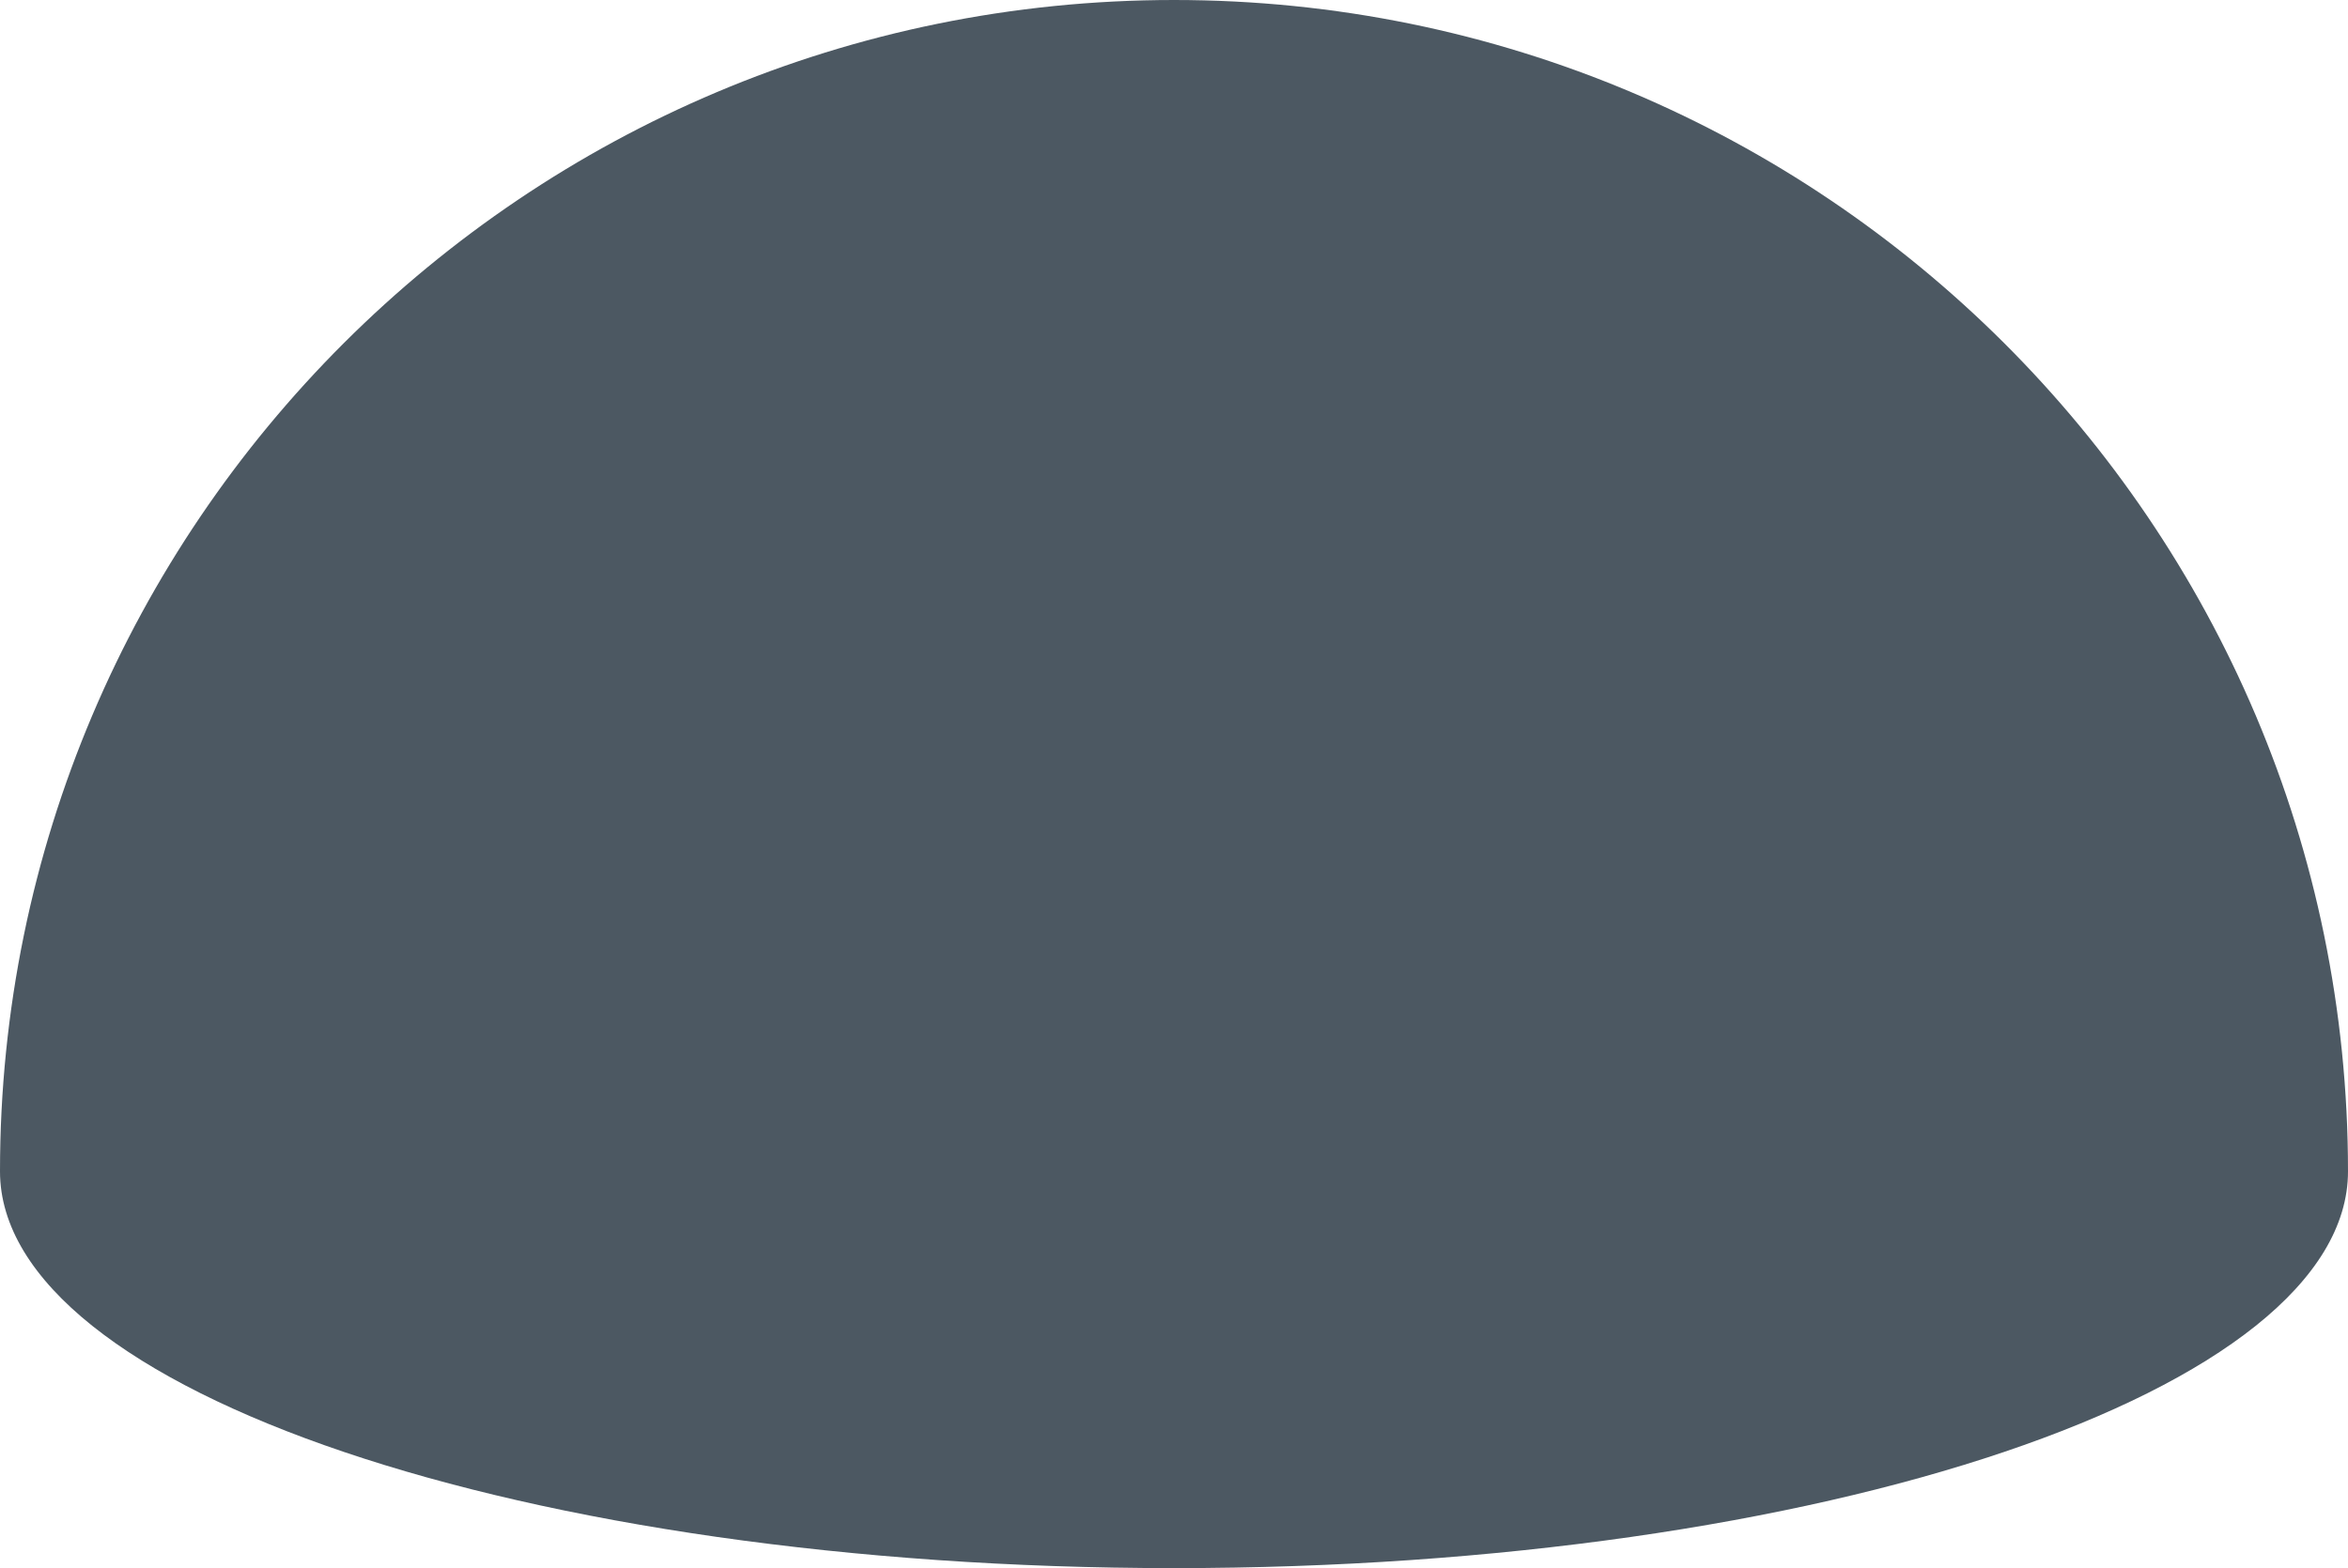
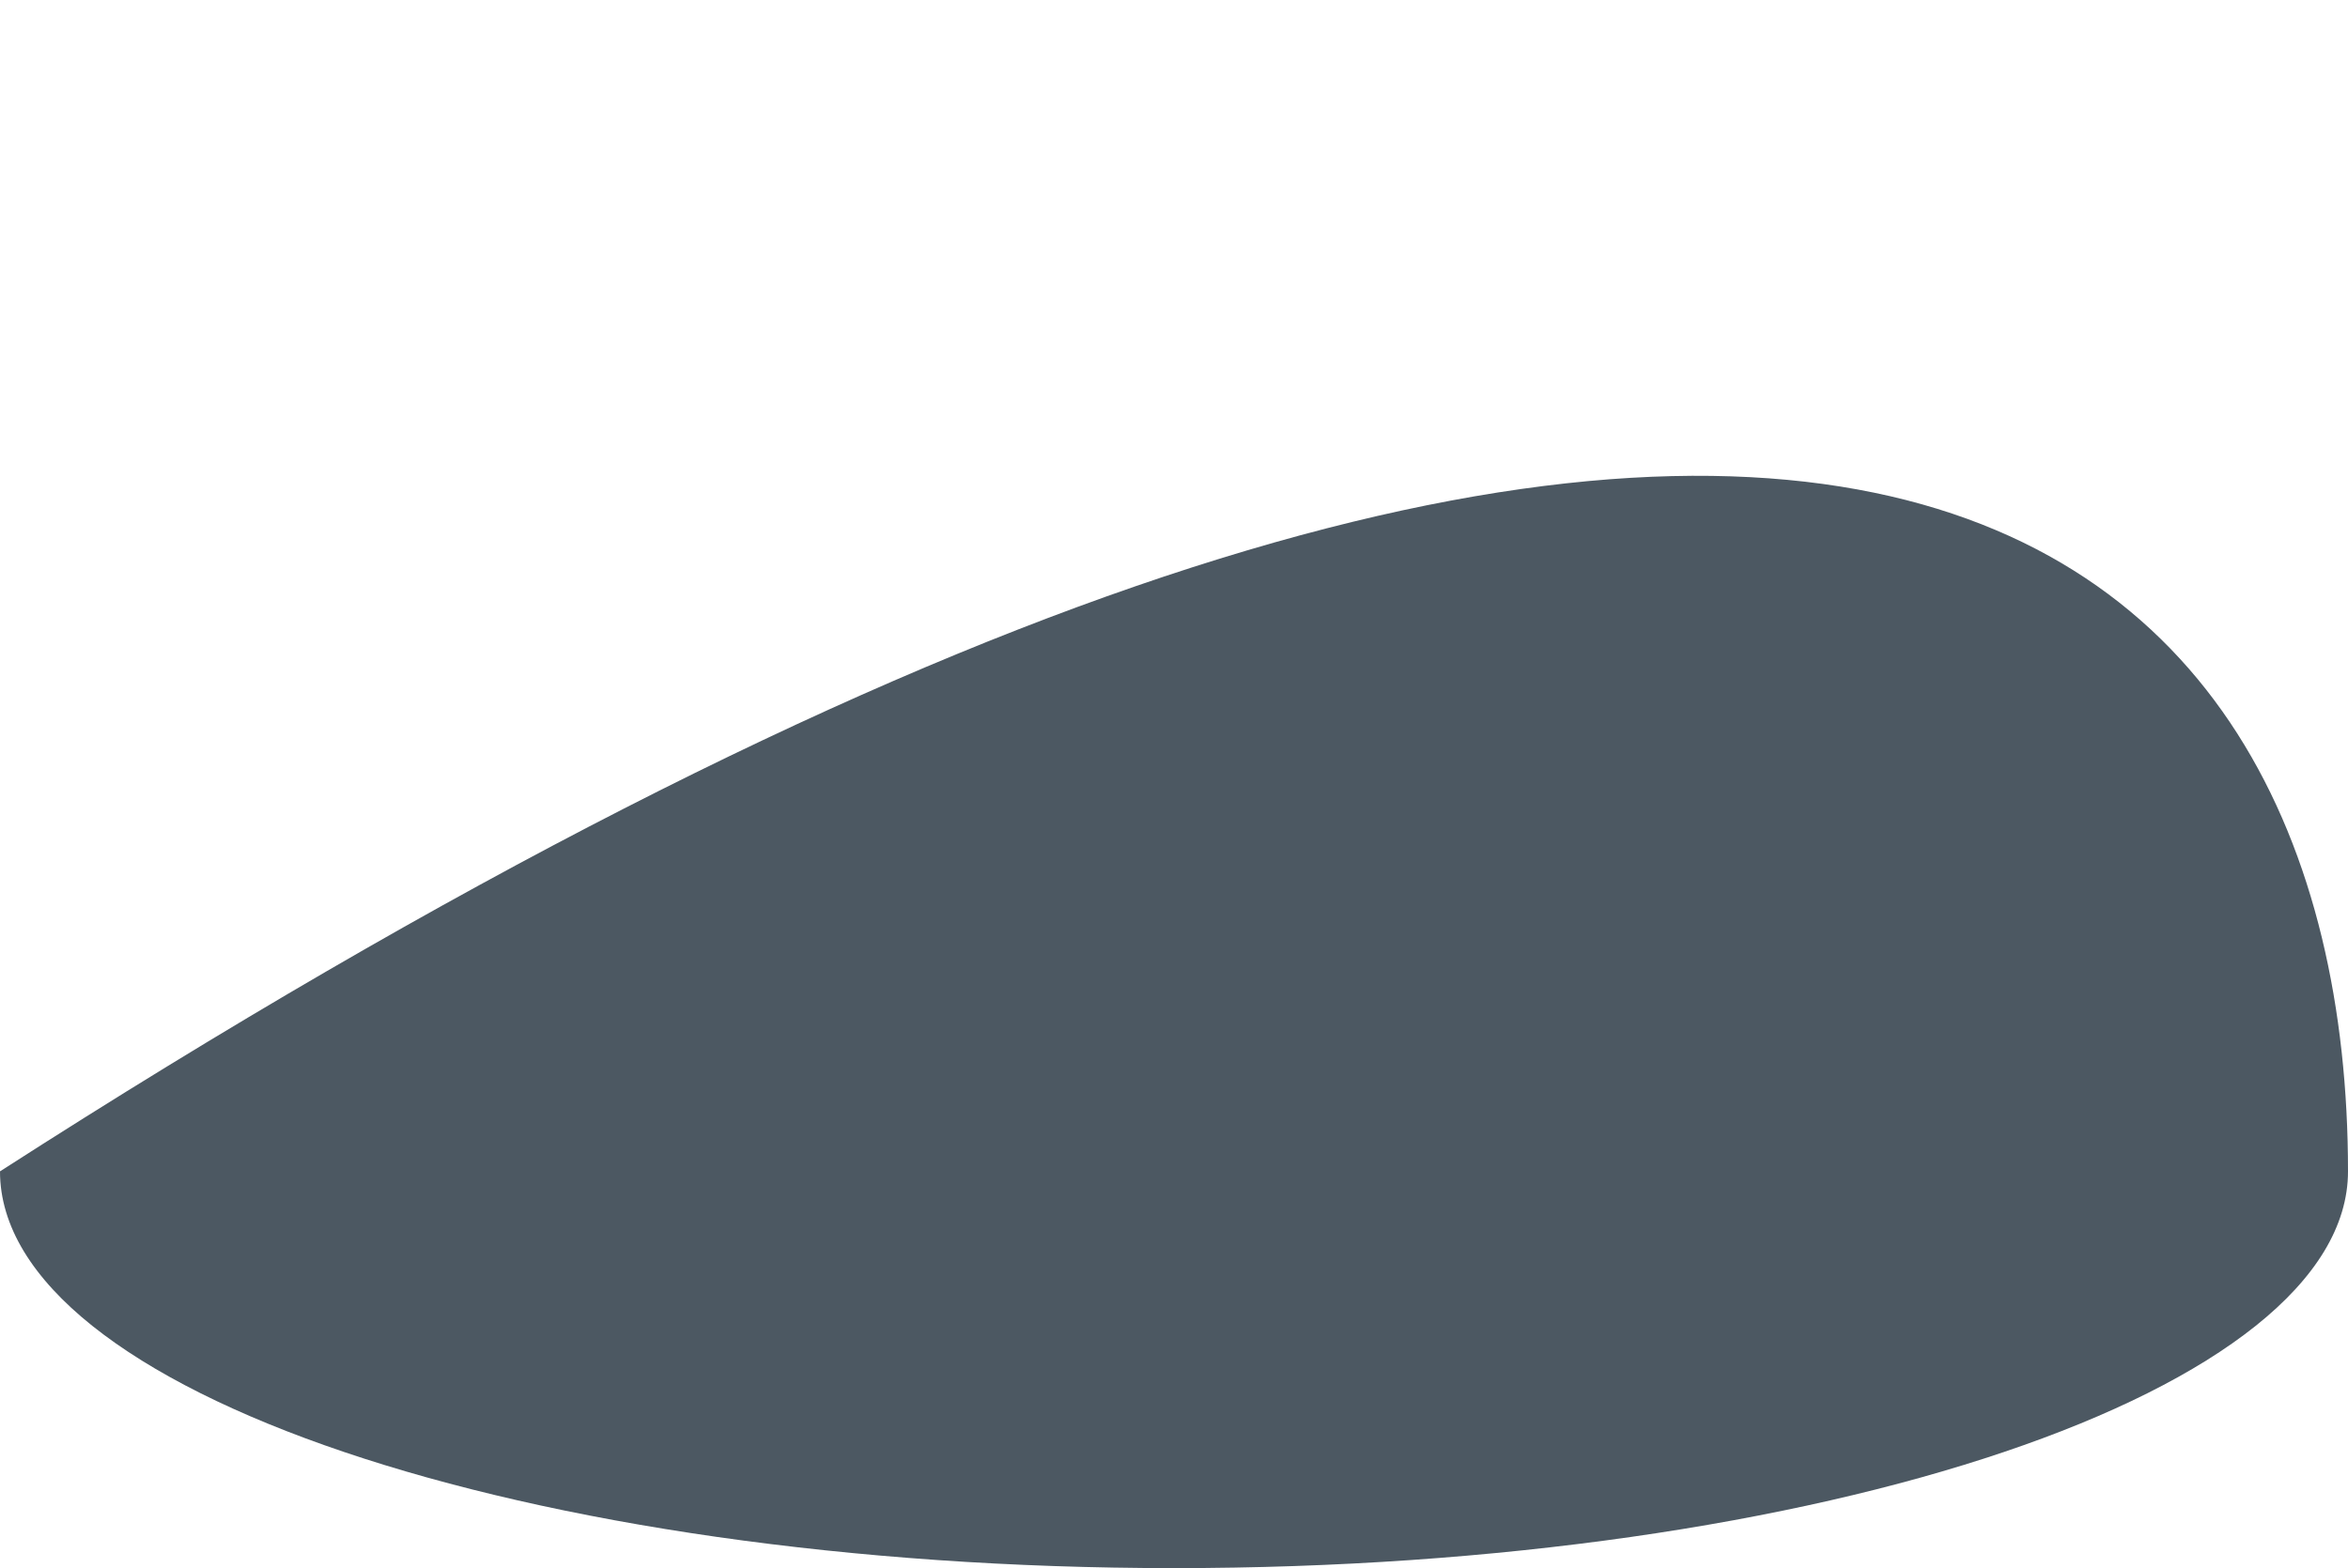
<svg xmlns="http://www.w3.org/2000/svg" width="3133" height="2093" viewBox="0 0 3133 2093" fill="none">
-   <path opacity="0.7" fill-rule="evenodd" clip-rule="evenodd" d="M3133 1563.45C3133 1855.95 2431.66 2093 1566.56 2093C701.392 2093 0 1855.95 0 1563.45C0 699.968 701.335 0 1566.5 0C2431.55 0 3132.83 699.797 3133 1563.16V1563.45Z" fill="#001220" />
+   <path opacity="0.7" fill-rule="evenodd" clip-rule="evenodd" d="M3133 1563.45C3133 1855.95 2431.66 2093 1566.56 2093C701.392 2093 0 1855.95 0 1563.45C2431.55 0 3132.83 699.797 3133 1563.16V1563.45Z" fill="#001220" />
</svg>